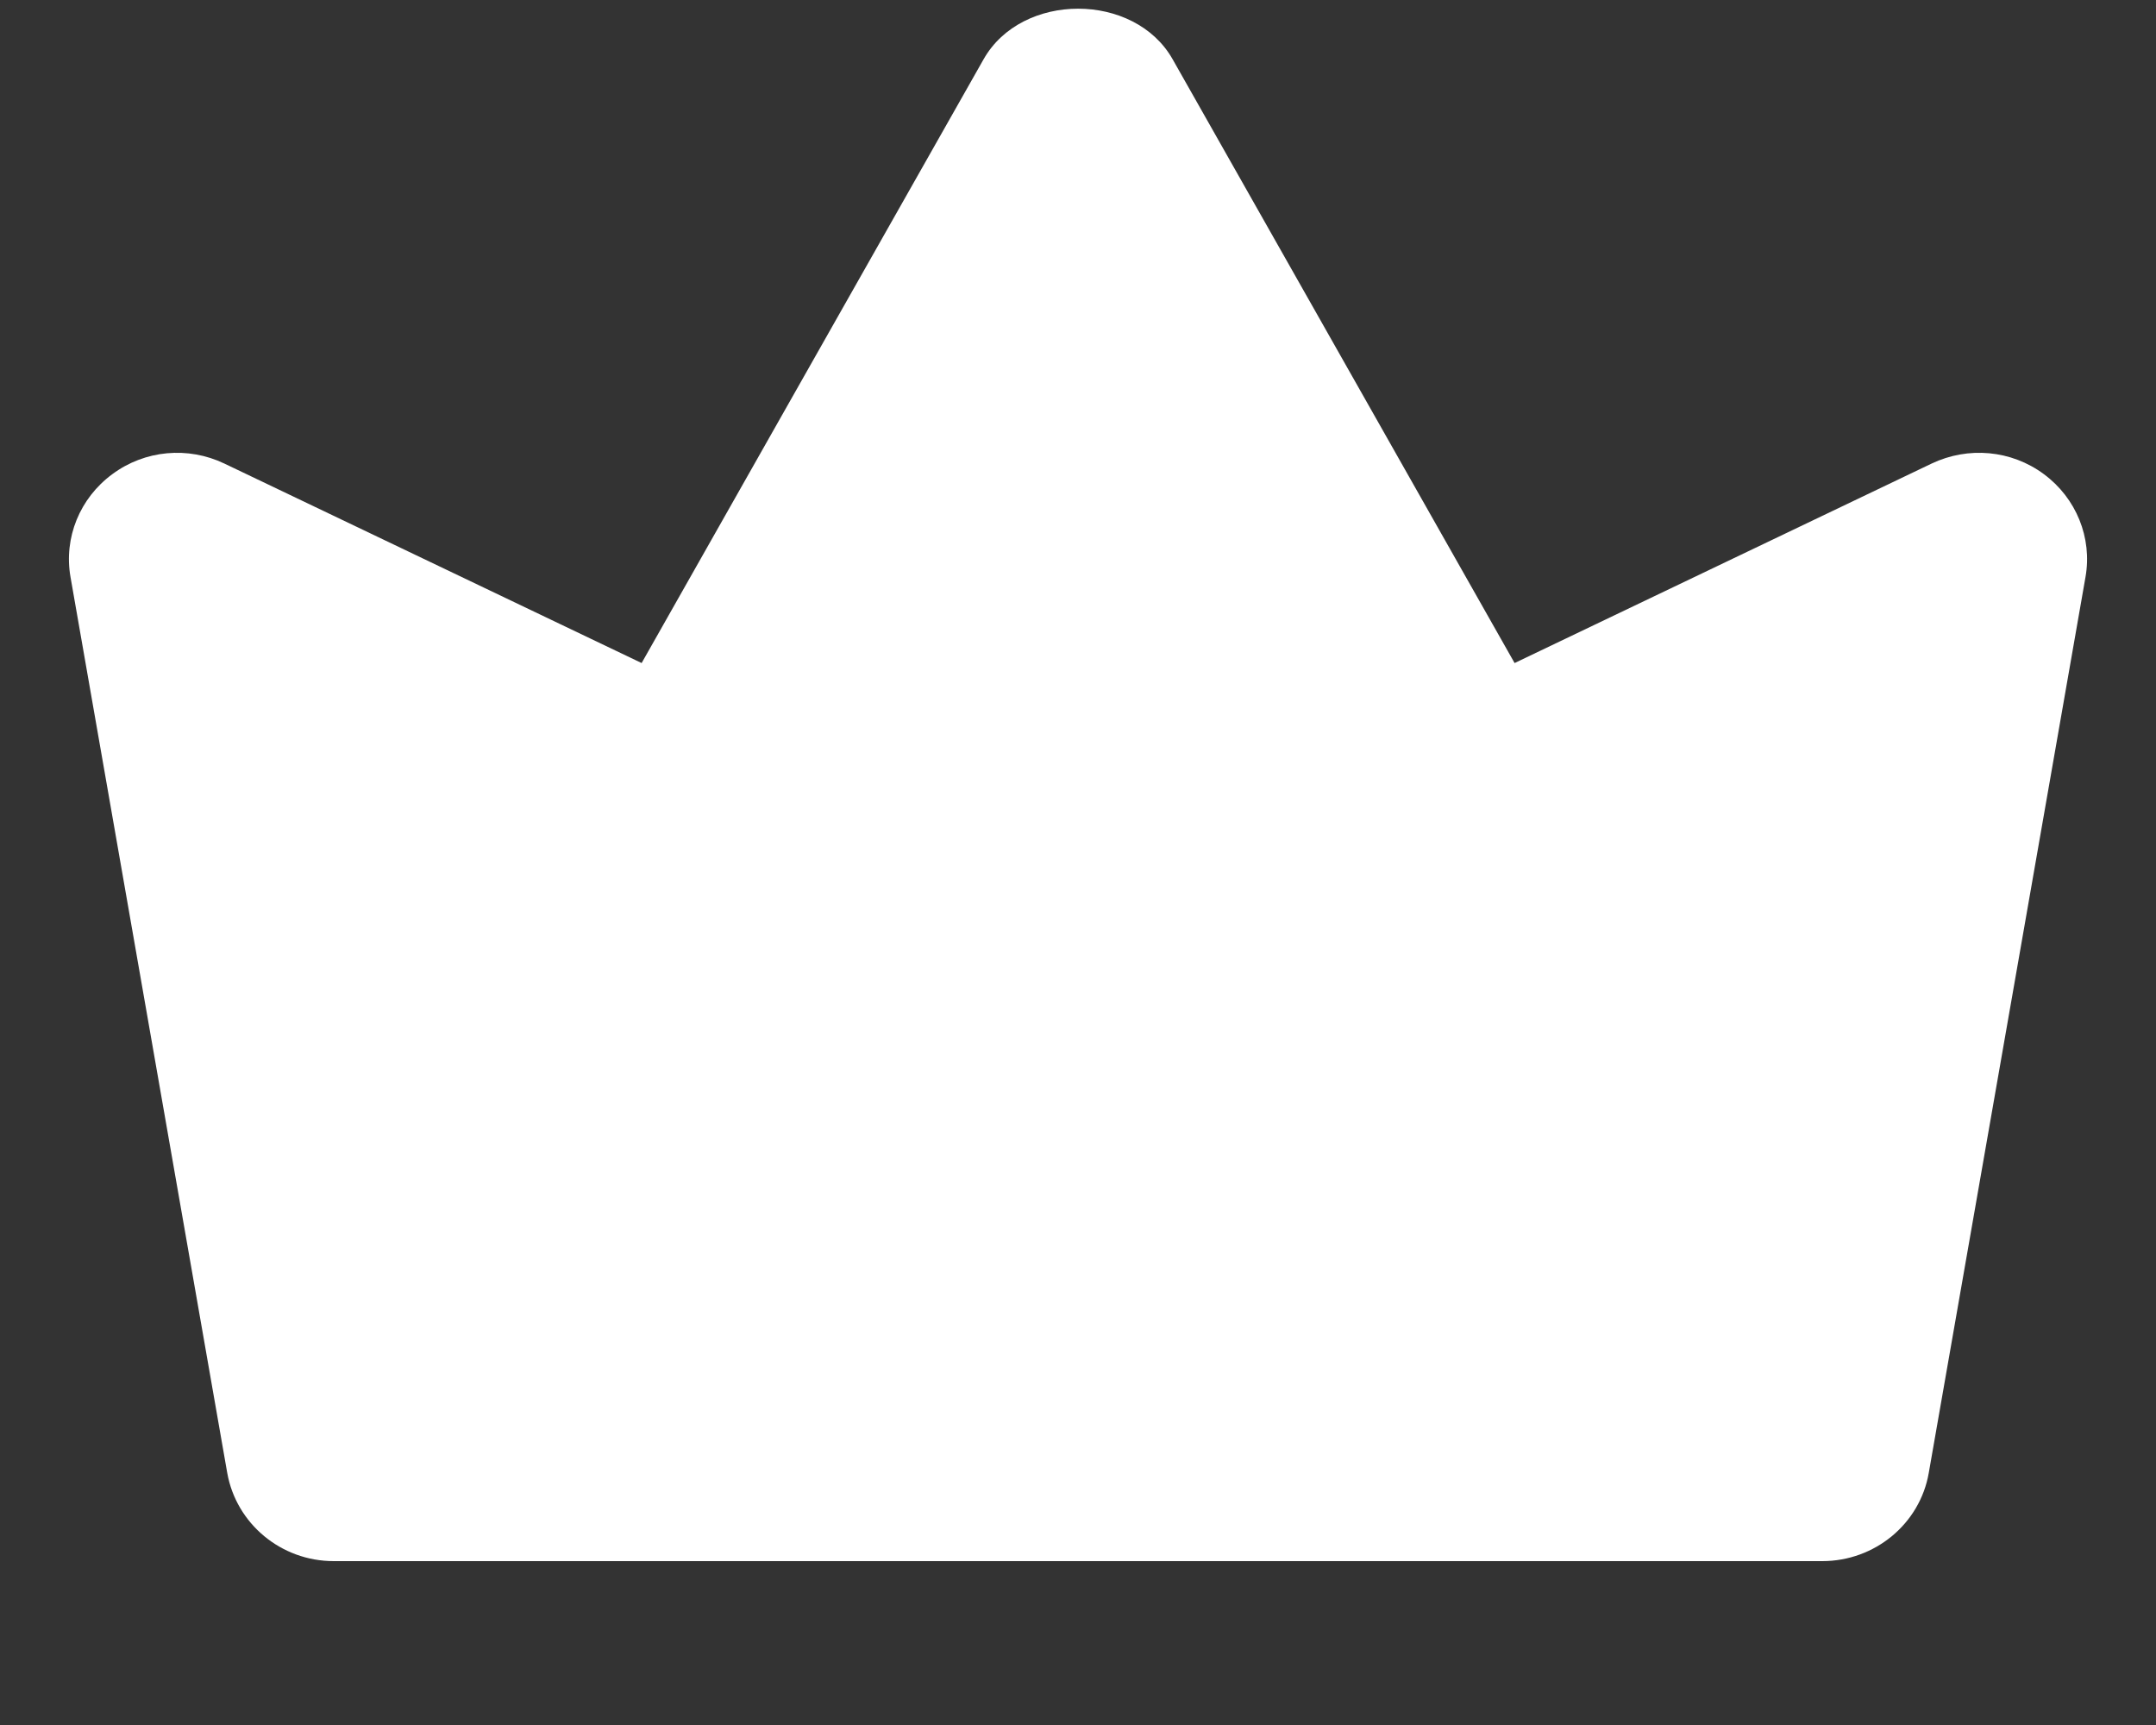
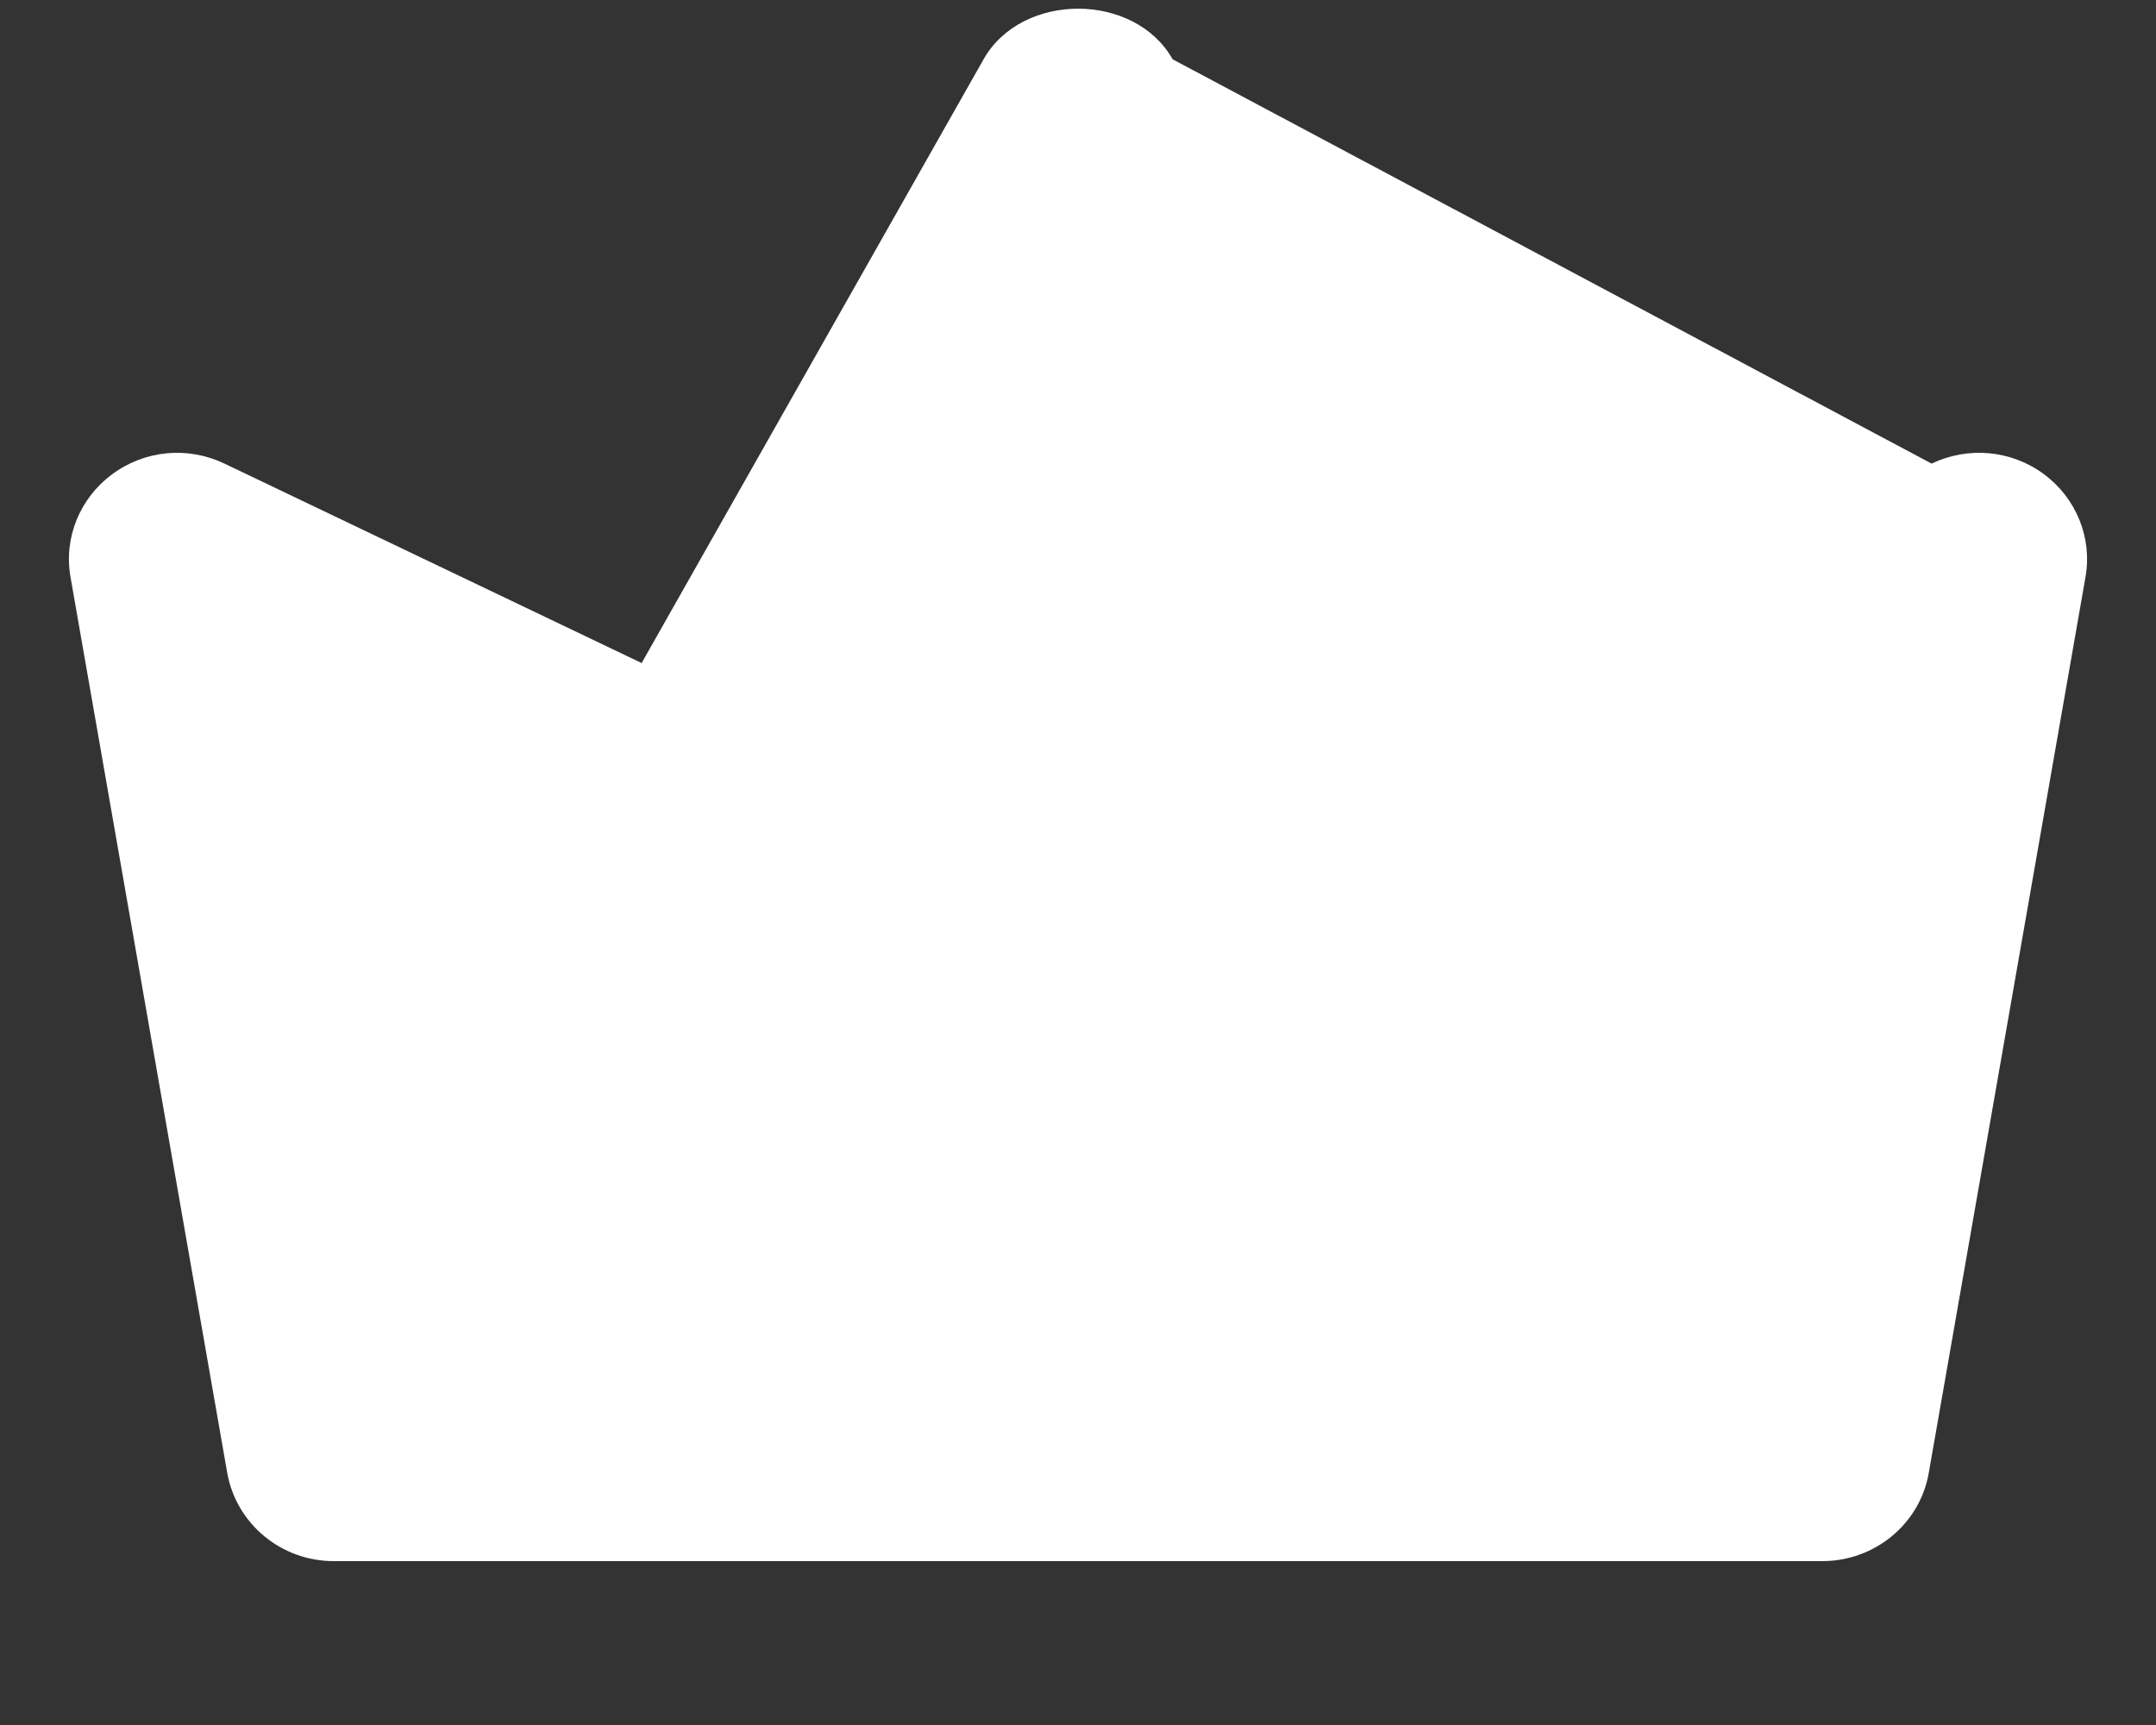
<svg xmlns="http://www.w3.org/2000/svg" width="10" height="8" viewBox="0 0 10 8" fill="none">
  <rect x="0" y="0" width="10" height="8" fill="#333333" stroke="none" />
-   <path d="M9.673 2.676L8.946 6.831C8.905 7.067 8.696 7.24 8.452 7.24H1.548C1.304 7.24 1.096 7.067 1.054 6.831L0.327 2.676C0.295 2.494 0.37 2.31 0.521 2.199C0.672 2.087 0.872 2.069 1.041 2.15L2.976 3.075L4.562 0.275C4.739 -0.038 5.262 -0.038 5.439 0.275L7.025 3.075L8.959 2.15C9.129 2.069 9.329 2.087 9.48 2.199C9.63 2.31 9.705 2.494 9.673 2.676Z" fill="white" />
+   <path d="M9.673 2.676L8.946 6.831C8.905 7.067 8.696 7.24 8.452 7.24H1.548C1.304 7.24 1.096 7.067 1.054 6.831L0.327 2.676C0.295 2.494 0.37 2.31 0.521 2.199C0.672 2.087 0.872 2.069 1.041 2.15L2.976 3.075L4.562 0.275C4.739 -0.038 5.262 -0.038 5.439 0.275L8.959 2.15C9.129 2.069 9.329 2.087 9.48 2.199C9.63 2.31 9.705 2.494 9.673 2.676Z" fill="white" />
</svg>